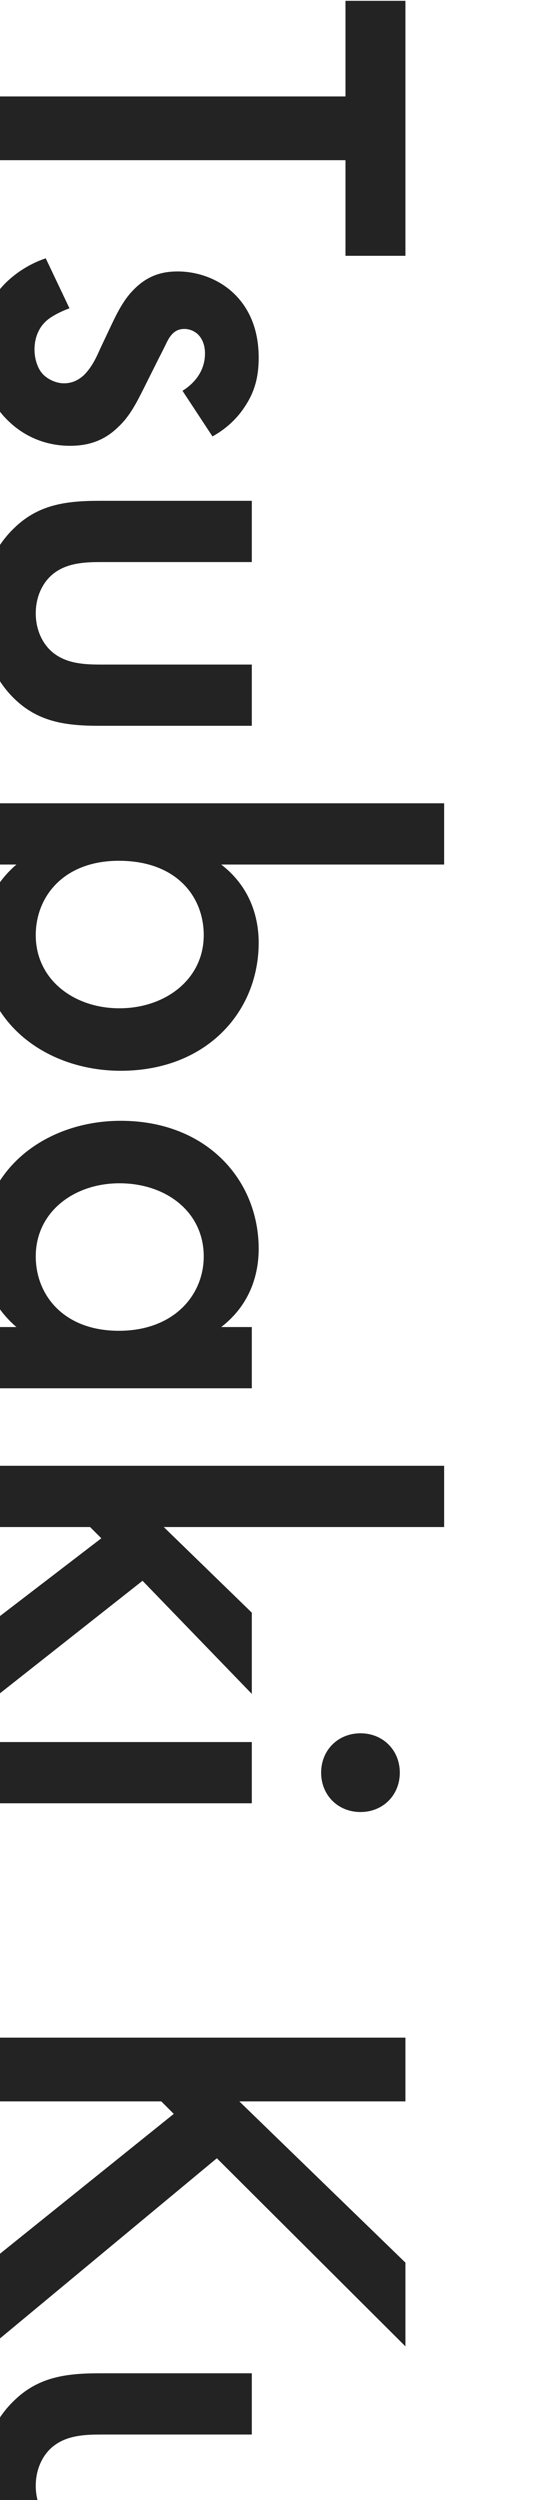
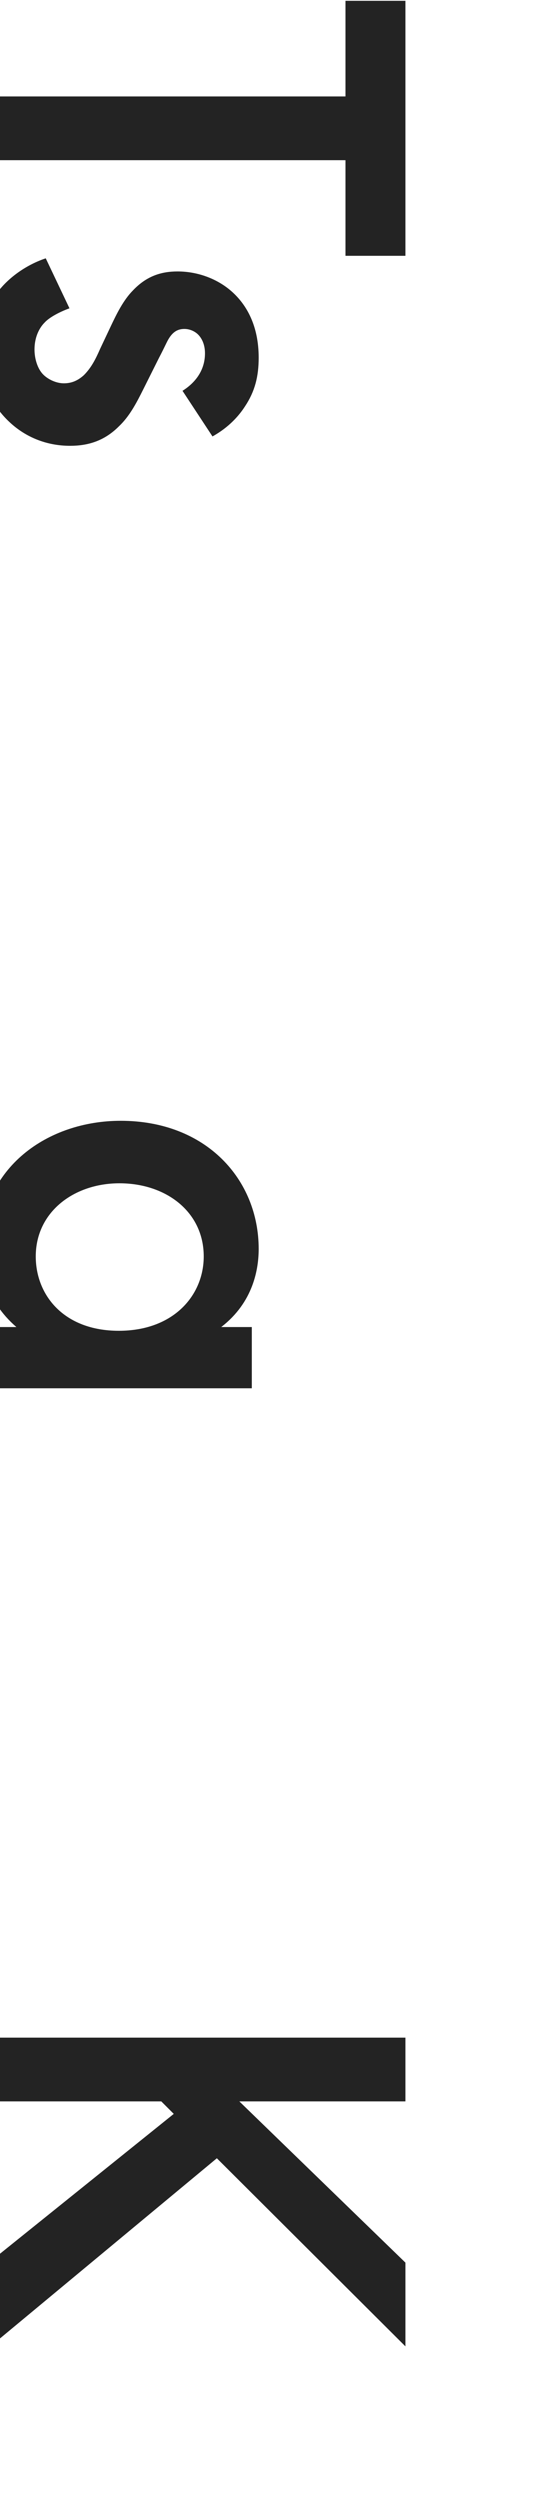
<svg xmlns="http://www.w3.org/2000/svg" id="_レイヤー_2" viewBox="0 0 200 920">
  <defs>
    <style>.cls-1{fill:none;}.cls-2{fill:#232323;}.cls-3{clip-path:url(#clippath);}</style>
    <clipPath id="clippath">
      <rect class="cls-1" width="200" height="920" />
    </clipPath>
  </defs>
  <g id="bg">
    <g class="cls-3">
      <path class="cls-2" d="M127.25,58.95H-4.08v-23.46H127.25V.3h22.08v93.84h-22.08v-35.19Z" />
      <path class="cls-2" d="M67.22,143.82c3.68-2.3,8.28-6.67,8.28-13.8,0-3.22-1.15-5.52-2.53-6.9-1.15-1.15-2.99-2.07-5.06-2.07-2.53,0-4.14,1.15-5.52,3.22-.92,1.38-1.38,2.76-3.91,7.59l-5.75,11.5c-2.53,5.06-5.06,9.89-8.97,13.57-5.29,5.29-11.27,7.13-17.94,7.13-8.74,0-16.33-3.22-22.08-8.51-8.28-7.59-10.81-17.02-10.81-27.14,0-6.21.92-14.03,6.21-20.93,4.14-5.52,10.81-10.12,17.71-12.42l8.74,18.4c-3.22,1.15-7.36,3.22-9.2,5.29-1.38,1.38-3.68,4.6-3.68,9.89,0,3.45,1.15,7.13,3.22,9.2,1.84,1.84,4.83,3.22,7.59,3.22s5.06-.92,7.36-2.99c2.76-2.76,4.37-5.98,5.98-9.66l3.91-8.28c2.07-4.37,4.6-9.66,8.28-13.34,4.83-5.06,10.12-6.9,16.33-6.9,7.82,0,15.41,2.99,20.7,8.05,4.6,4.37,9.2,11.73,9.2,23.69,0,6.9-1.38,12.42-5.06,17.94-2.07,3.22-5.75,7.59-11.96,11.04l-11.04-16.79Z" />
-       <path class="cls-2" d="M92.75,206.84h-55.43c-5.75,0-12.42.23-17.48,4.14-3.91,2.99-6.67,8.28-6.67,14.72s2.76,11.73,6.67,14.72c5.06,3.91,11.73,4.14,17.48,4.14h55.43v22.54h-56.12c-12.42,0-22.77-1.38-31.74-10.35-8.74-8.74-11.96-20.7-11.96-31.51,0-9.89,2.99-21.85,11.96-30.59,8.97-8.97,19.32-10.35,31.74-10.35h56.12v22.54Z" />
-       <path class="cls-2" d="M81.48,318.15c11.96,9.2,13.8,21.62,13.8,28.75,0,25.53-19.32,47.15-50.83,47.15-26.68,0-51.52-17.02-51.52-46.92,0-6.9,1.61-19.09,13.11-28.98H-4.08v-22.54h167.67v22.54h-82.11ZM43.76,316.77c-20.24,0-30.59,13.11-30.59,27.37,0,16.33,14.03,26.91,30.82,26.91s31.05-10.58,31.05-26.91c0-14.26-10.12-27.37-31.28-27.37Z" />
      <path class="cls-2" d="M92.75,488.35v22.54H-4.08v-22.54H6.04c-11.5-9.89-13.11-22.08-13.11-28.98,0-29.9,24.84-46.92,51.52-46.92,31.51,0,50.83,21.62,50.83,47.15,0,7.13-1.84,19.55-13.8,28.75h11.27ZM43.99,435.45c-16.79,0-30.82,10.58-30.82,26.91,0,14.26,10.35,27.37,30.59,27.37s31.28-13.11,31.28-27.37c0-16.33-13.8-26.91-31.05-26.91Z" />
-       <path class="cls-2" d="M163.59,561.95H60.32l32.43,31.51v29.9l-40.25-41.63-56.58,44.62v-28.52l41.4-31.74-4.14-4.14H-4.08v-22.54h167.67v22.54Z" />
-       <path class="cls-2" d="M92.75,663.61H-4.08v-22.54h96.83v22.54ZM147.26,652.34c0,8.28-6.21,14.49-14.49,14.49s-14.49-6.21-14.49-14.49,6.21-14.49,14.49-14.49,14.49,6.21,14.49,14.49Z" />
      <path class="cls-2" d="M88.15,773.31l61.18,59.34v30.82l-69.46-69.23L-4.08,863.93v-31.28l68.08-54.74-4.6-4.6H-4.08v-23.46h153.41v23.46h-61.18Z" />
-       <path class="cls-2" d="M92.75,895.91h-55.43c-5.75,0-12.42.23-17.48,4.14-3.91,2.99-6.67,8.28-6.67,14.72s2.76,11.73,6.67,14.72c5.06,3.91,11.73,4.14,17.48,4.14h55.43v22.54h-56.12c-12.42,0-22.77-1.38-31.74-10.35-8.74-8.74-11.96-20.7-11.96-31.51,0-9.89,2.99-21.85,11.96-30.59,8.97-8.97,19.32-10.35,31.74-10.35h56.12v22.54Z" />
    </g>
  </g>
</svg>